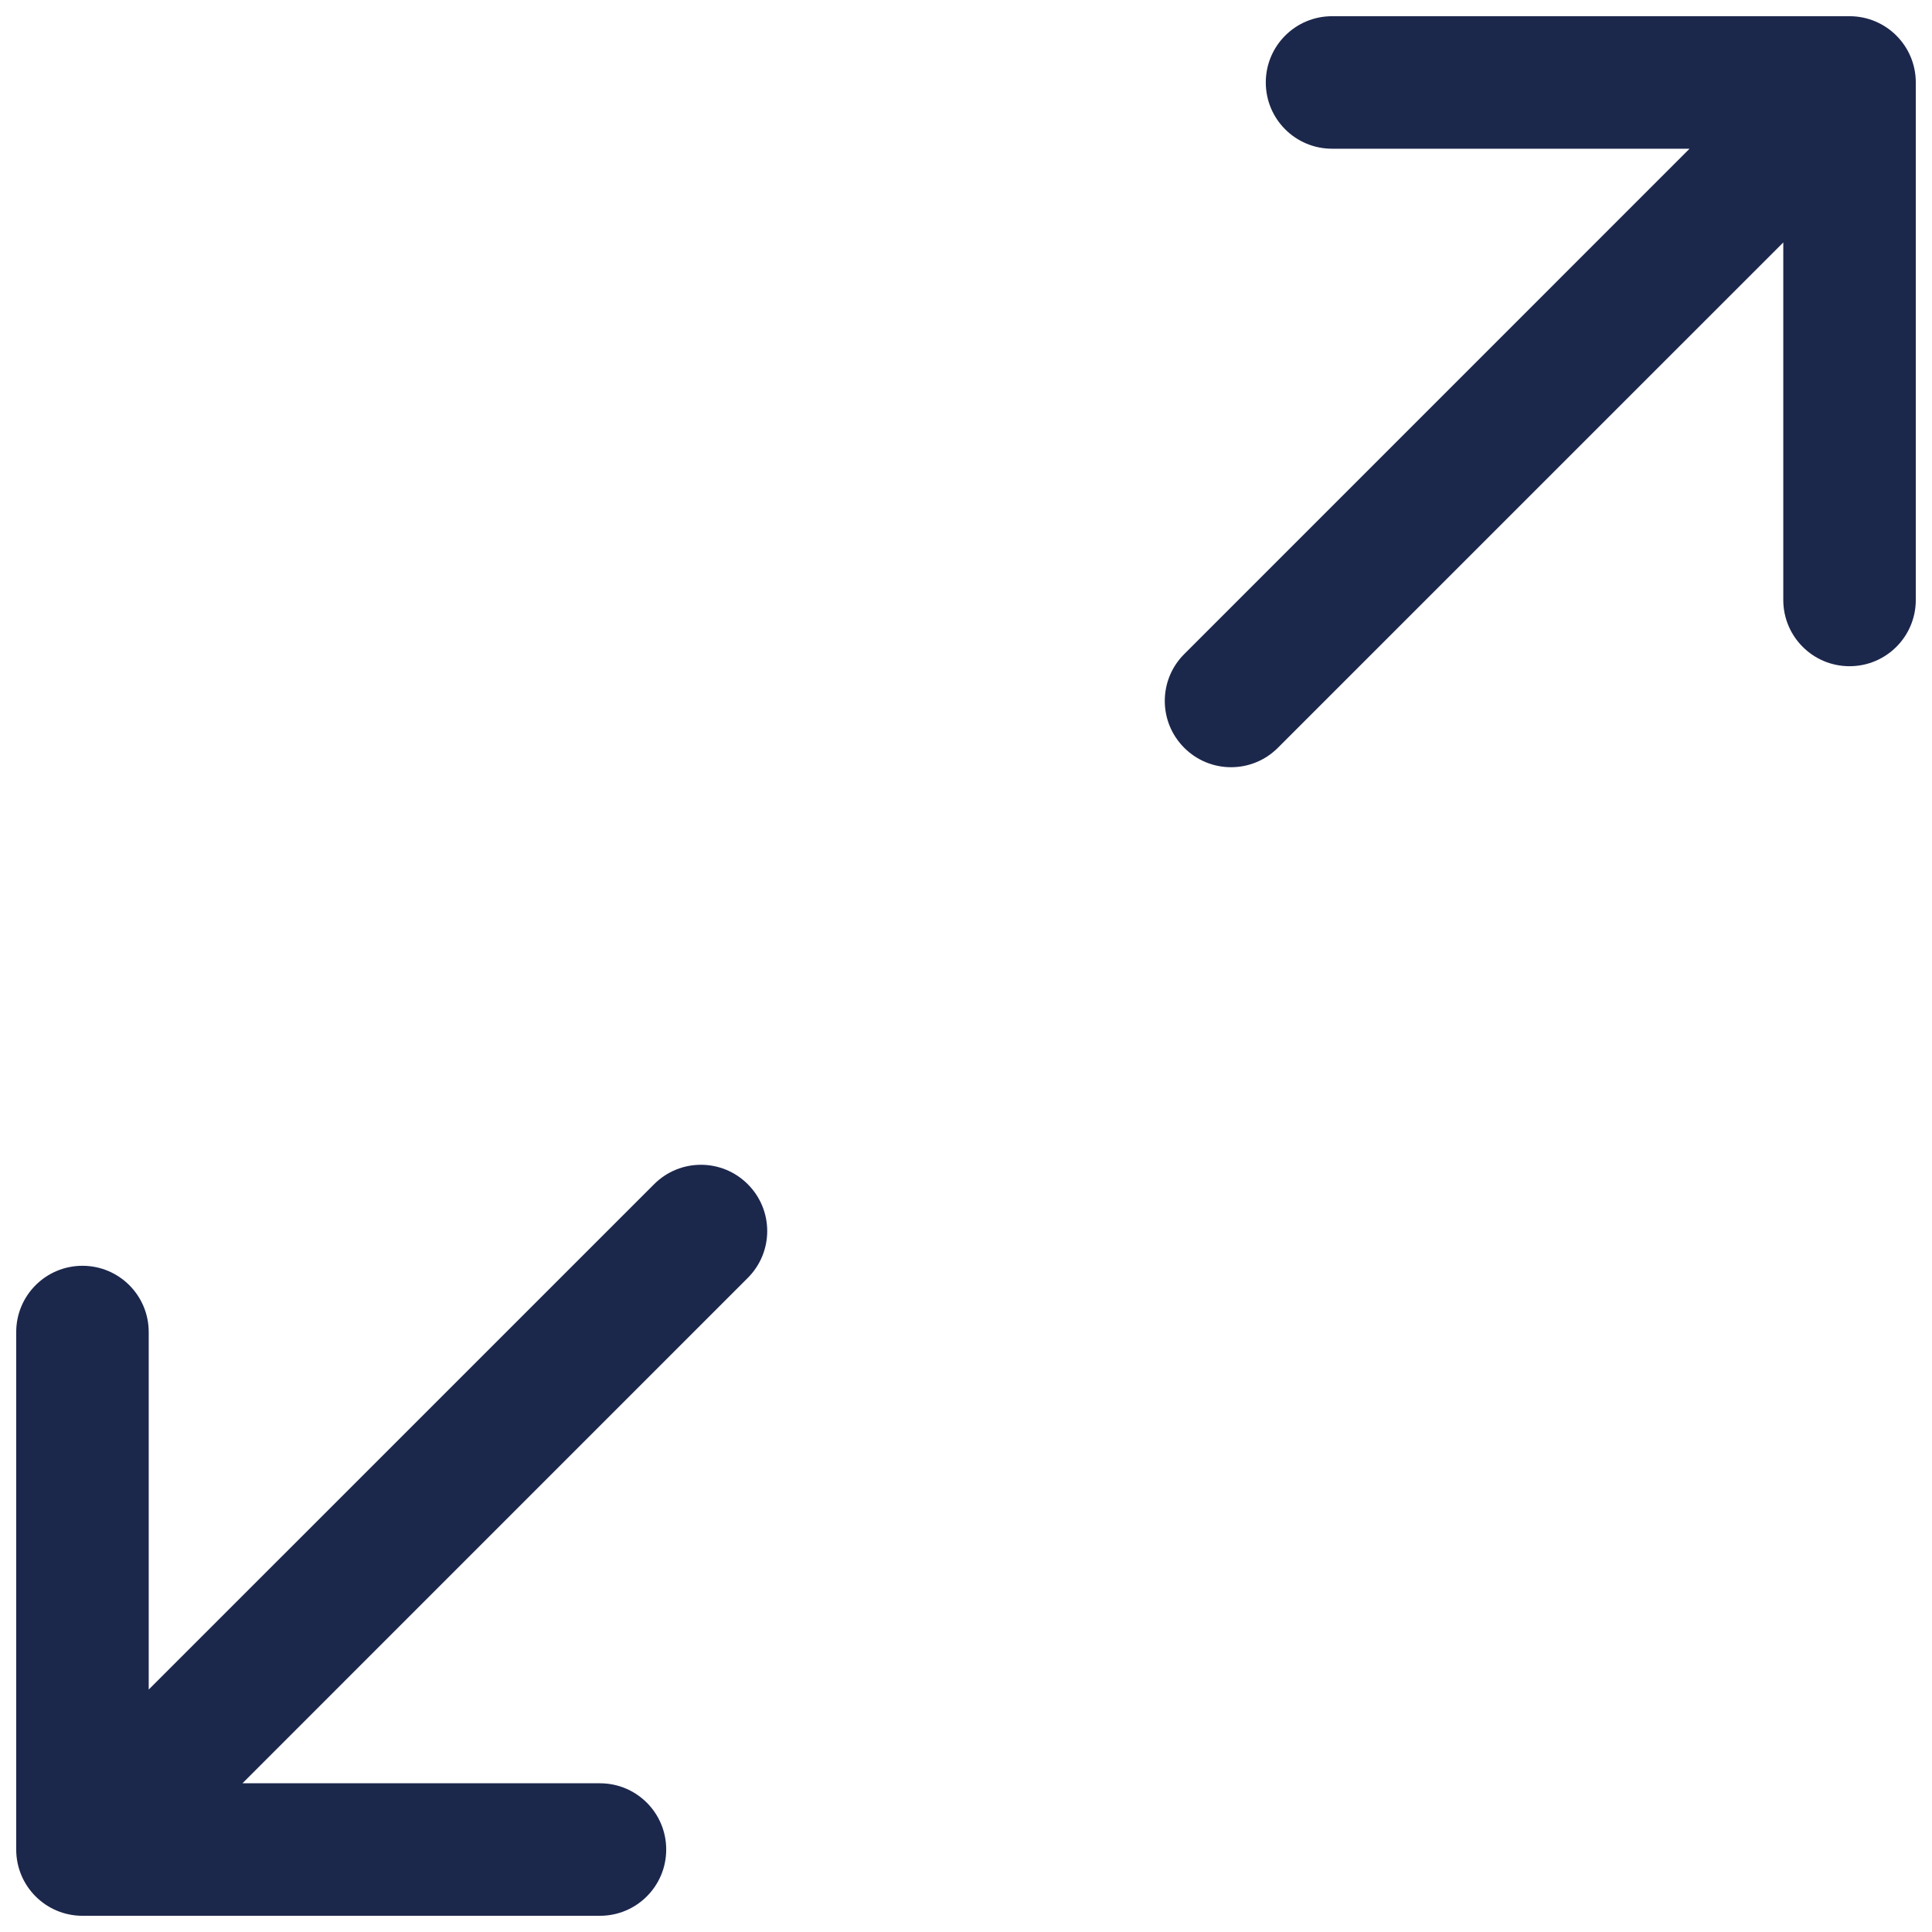
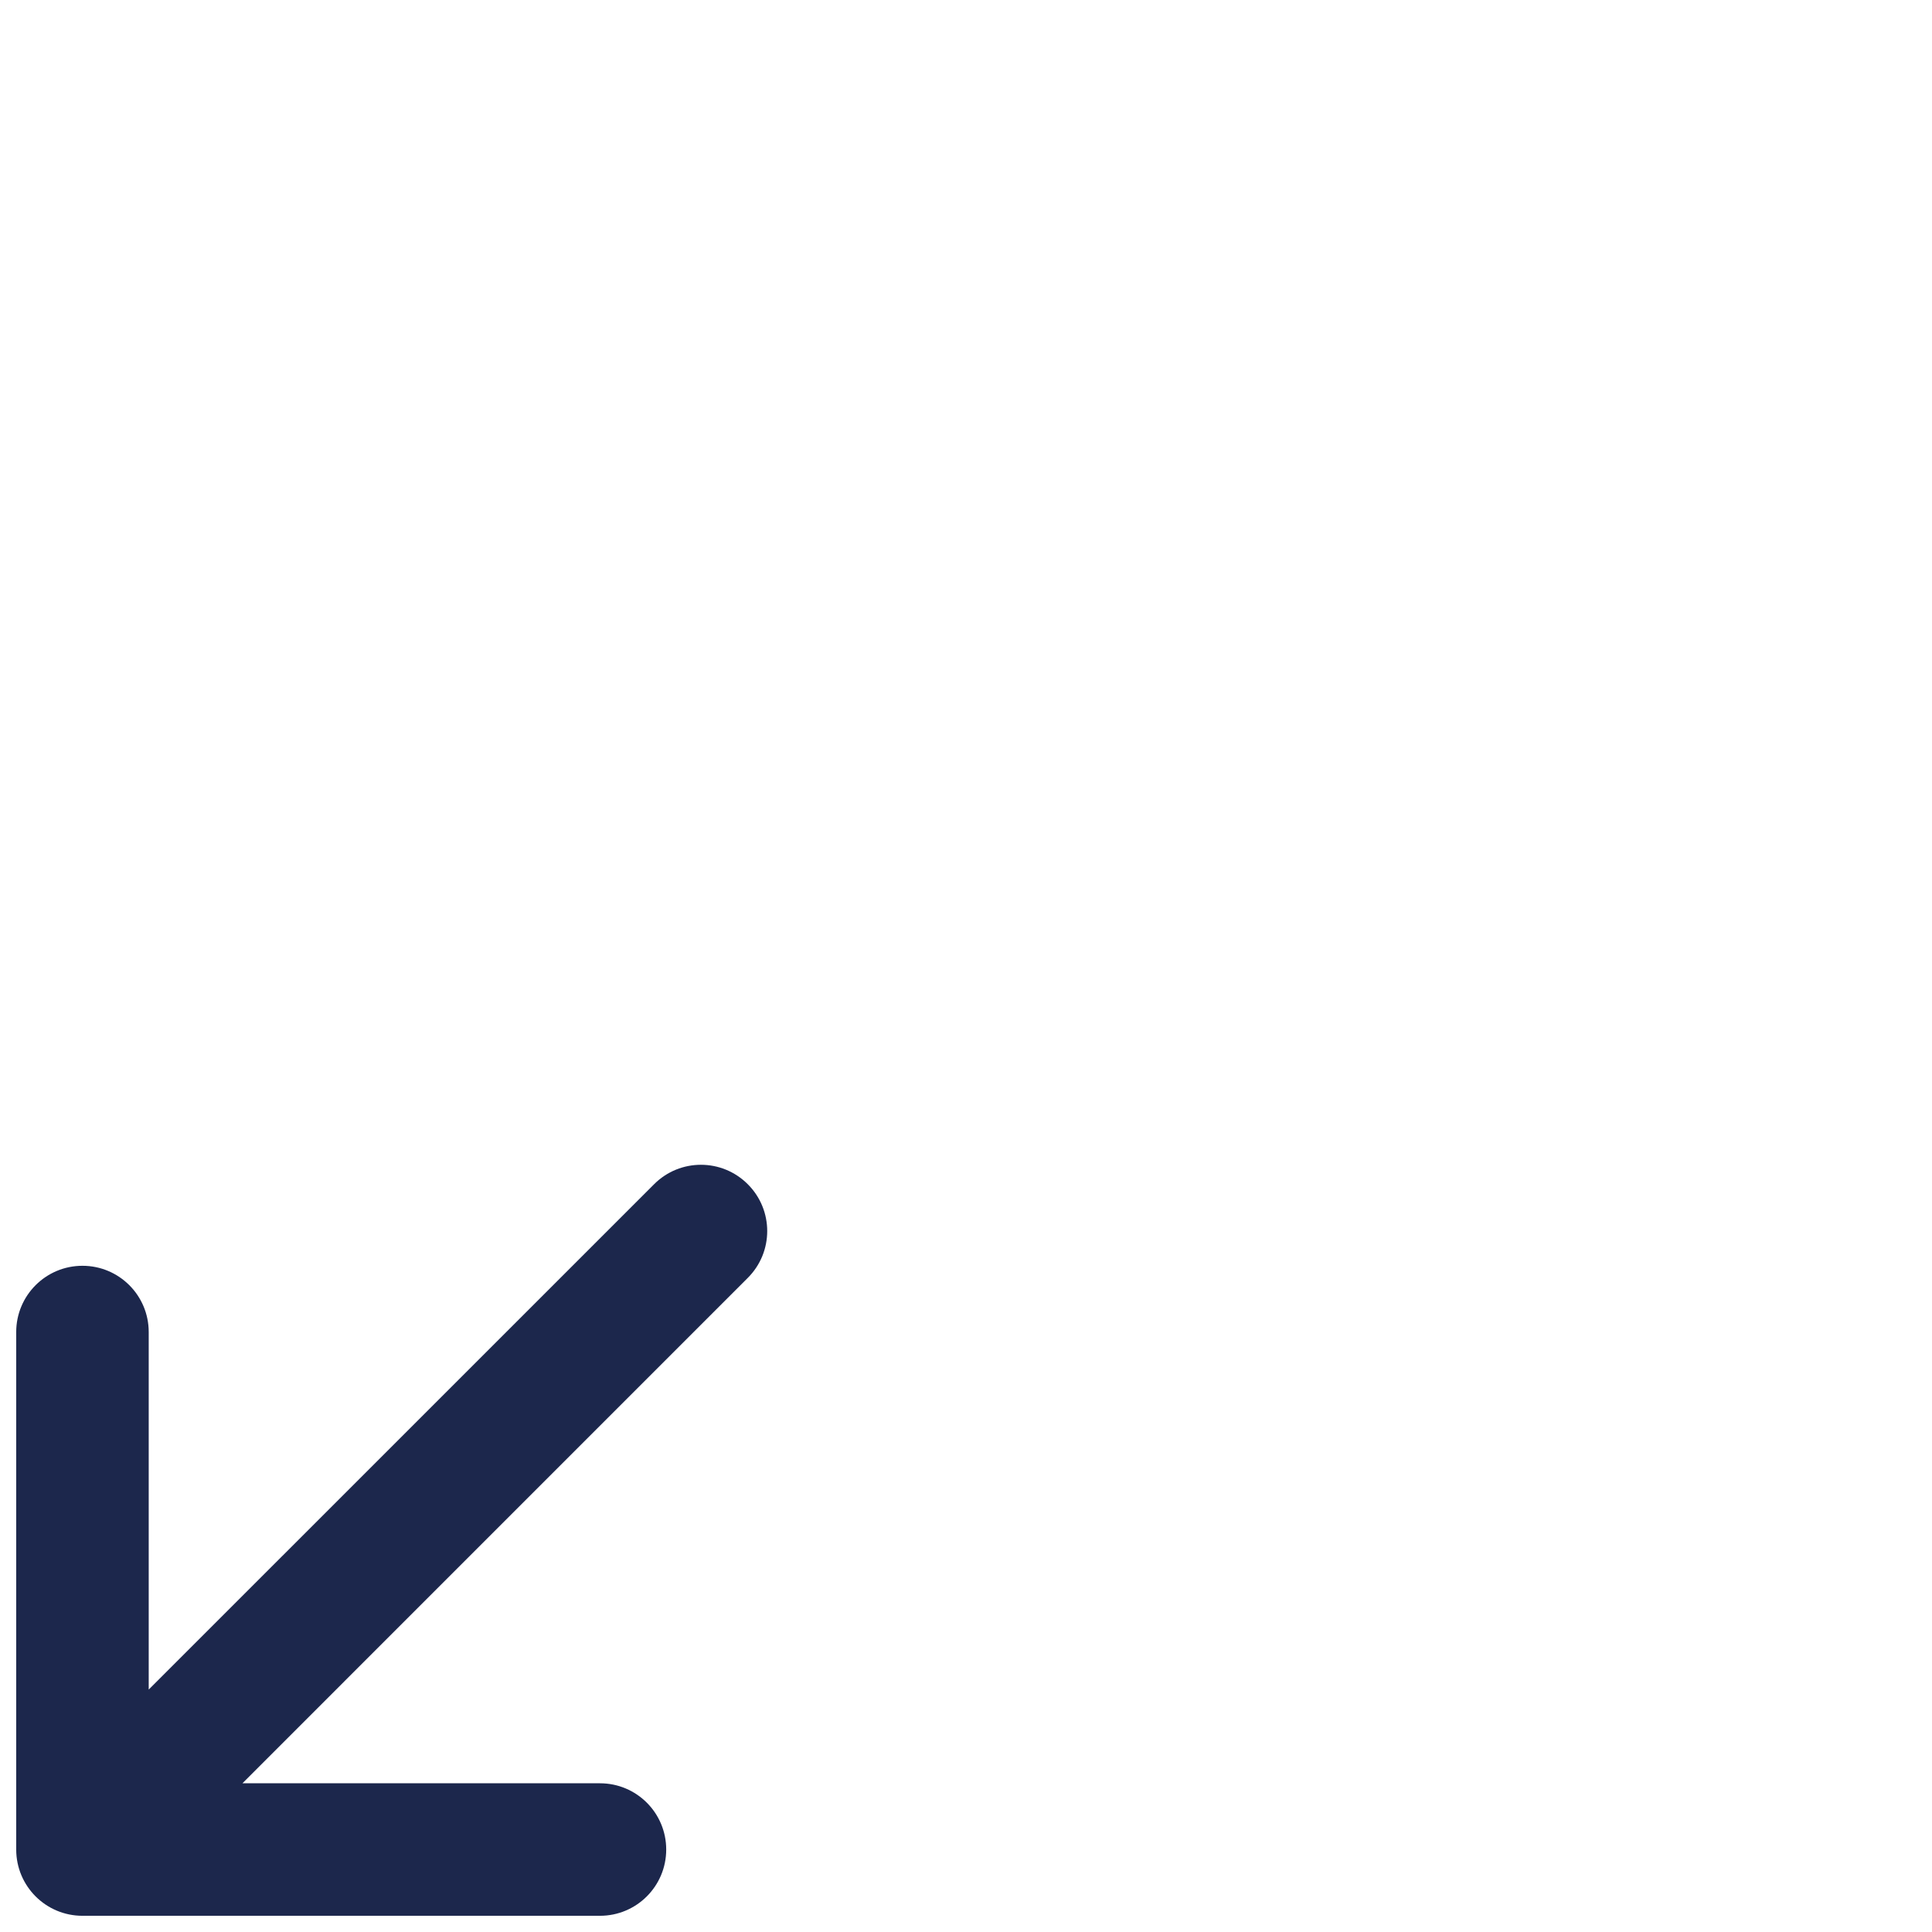
<svg xmlns="http://www.w3.org/2000/svg" width="41" height="41" viewBox="0 0 41 41" fill="none">
-   <path d="M28.268 0.344C27.491 0.344 26.862 0.973 26.862 1.75C26.862 2.527 27.491 3.156 28.268 3.156H35.855L25.131 13.881C24.581 14.43 24.581 15.32 25.131 15.869C25.68 16.419 26.57 16.419 27.119 15.869L37.844 5.145V12.732C37.844 13.509 38.473 14.138 39.25 14.138C40.027 14.138 40.656 13.509 40.656 12.732V1.75C40.656 0.973 40.027 0.344 39.25 0.344H28.268Z" fill="#1C274C" />
  <path d="M12.732 40.656C13.509 40.656 14.138 40.027 14.138 39.25C14.138 38.473 13.509 37.844 12.732 37.844H5.145L15.869 27.119C16.419 26.57 16.419 25.68 15.869 25.131C15.32 24.581 14.43 24.581 13.881 25.131L3.156 35.855V28.268C3.156 27.491 2.527 26.862 1.75 26.862C0.973 26.862 0.344 27.491 0.344 28.268V39.25C0.344 40.027 0.973 40.656 1.75 40.656H12.732Z" fill="#1C274C" />
</svg>